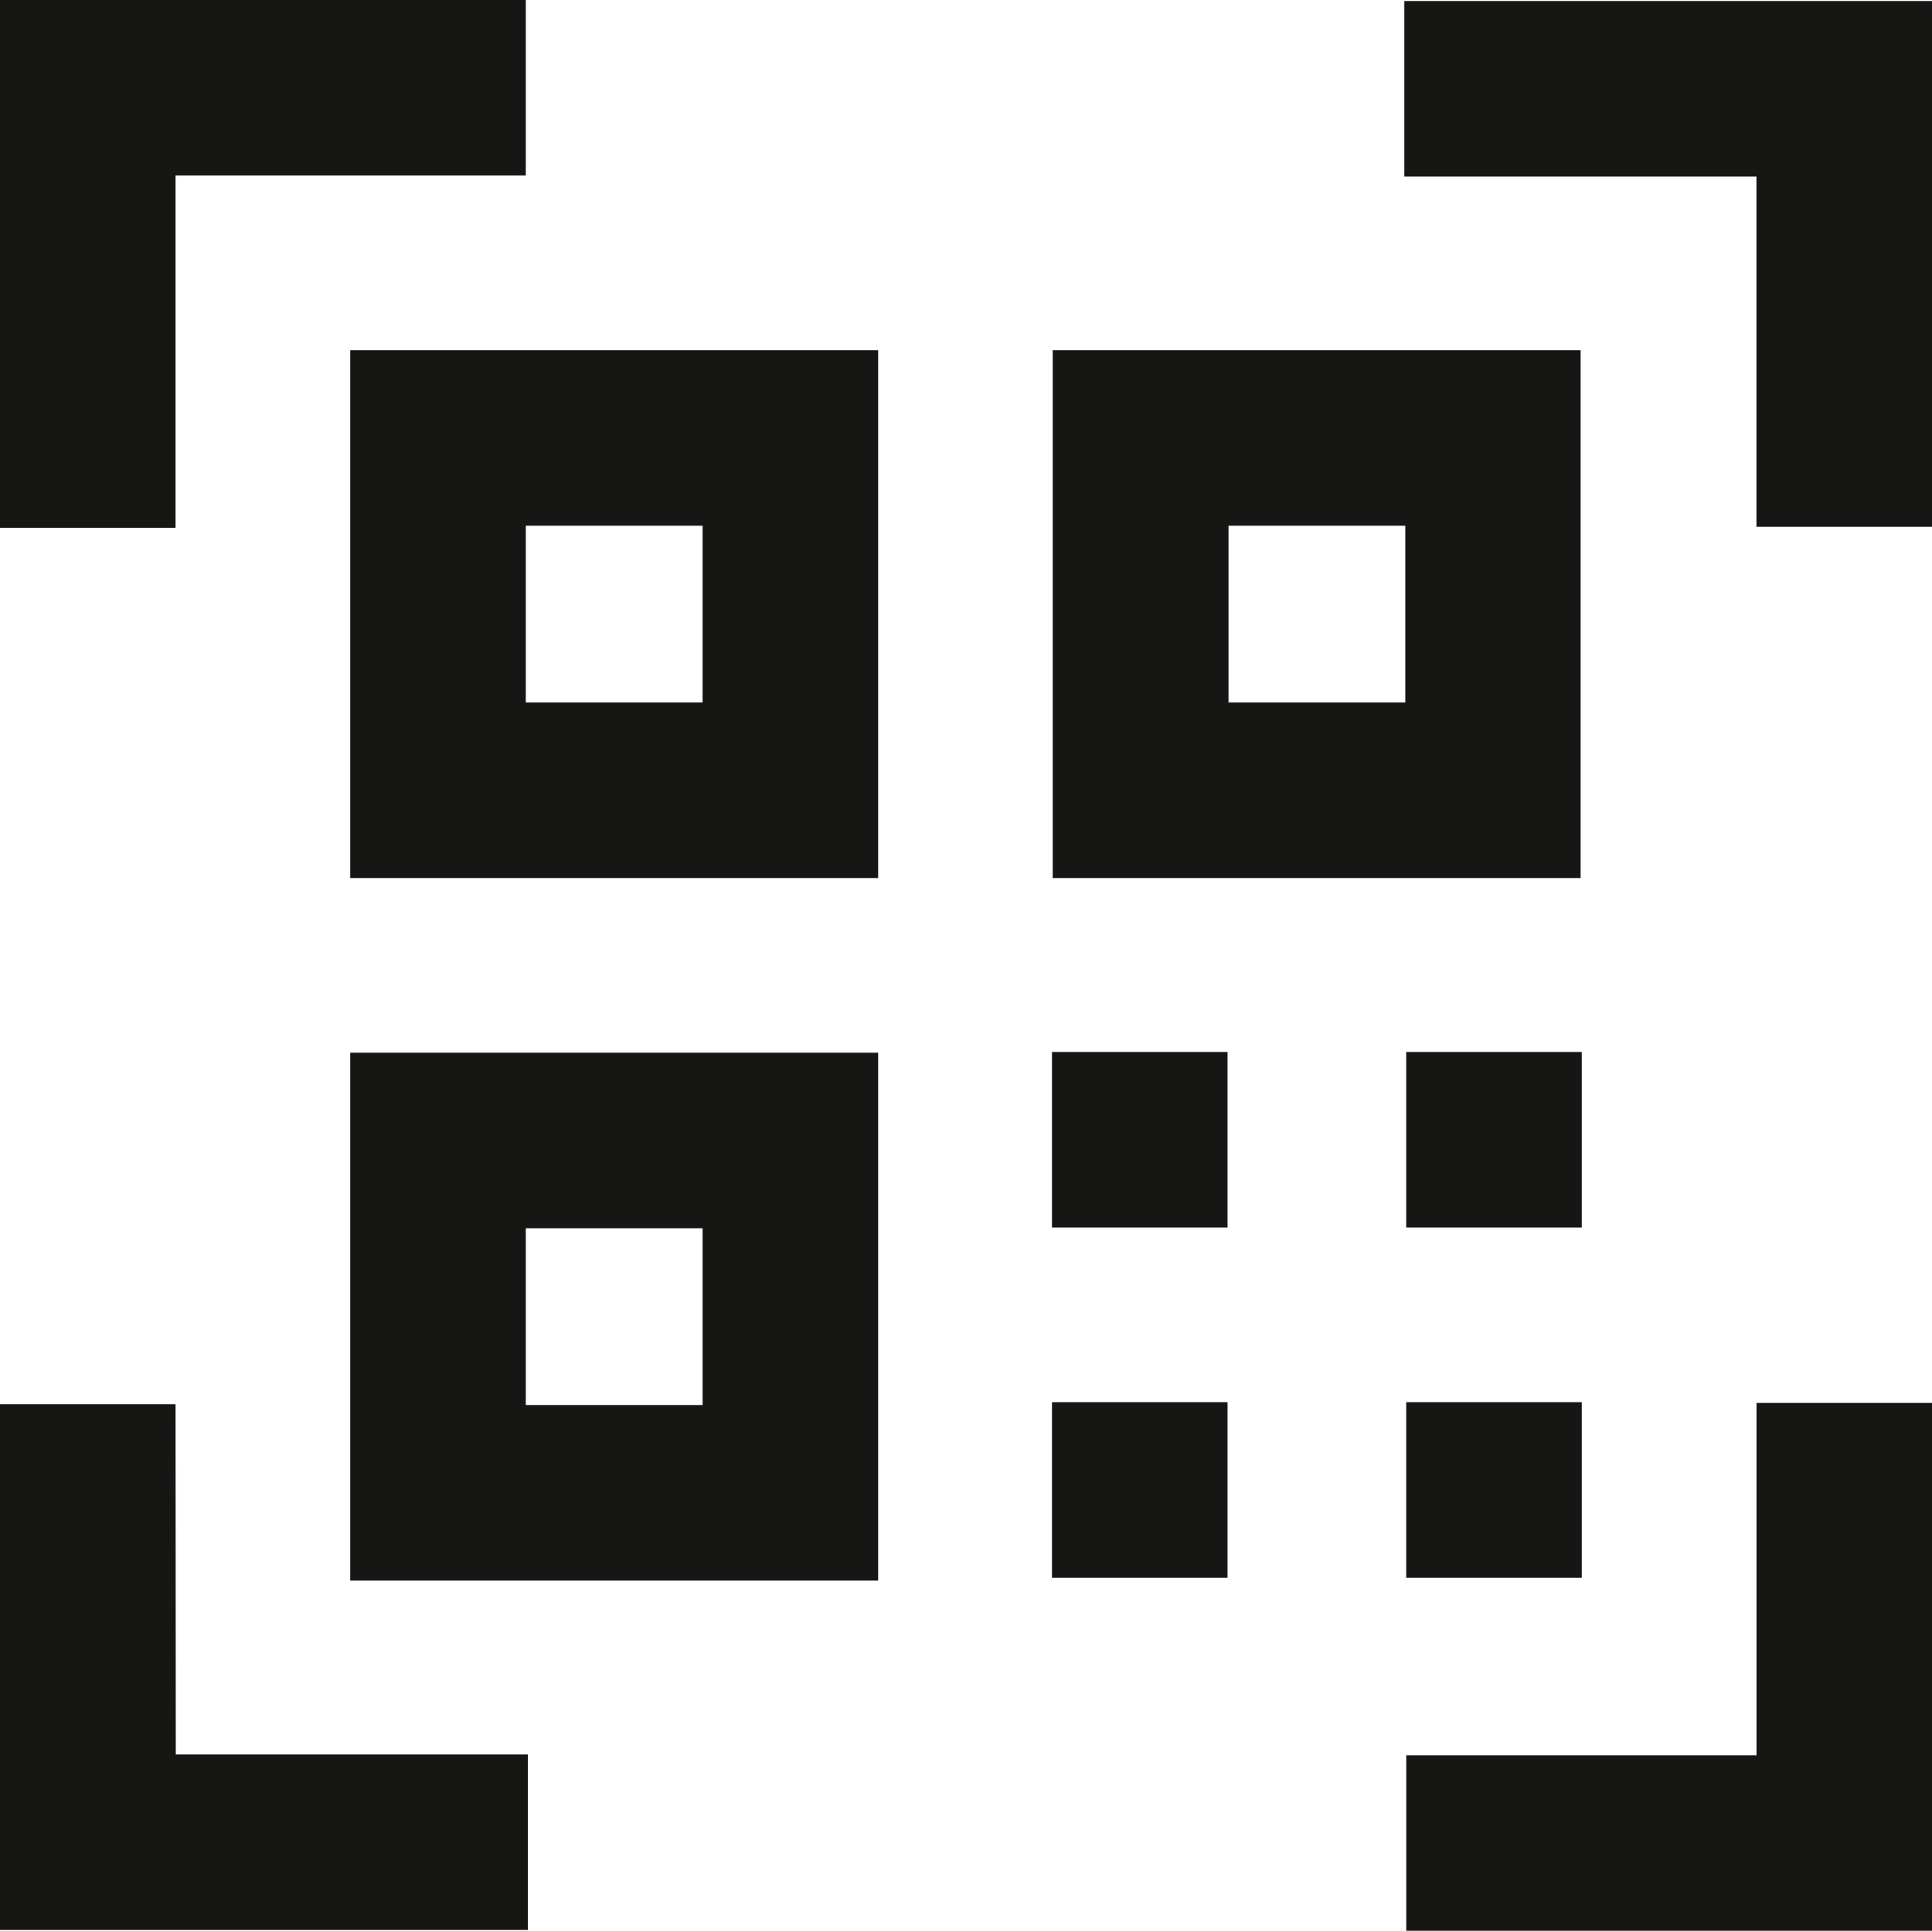
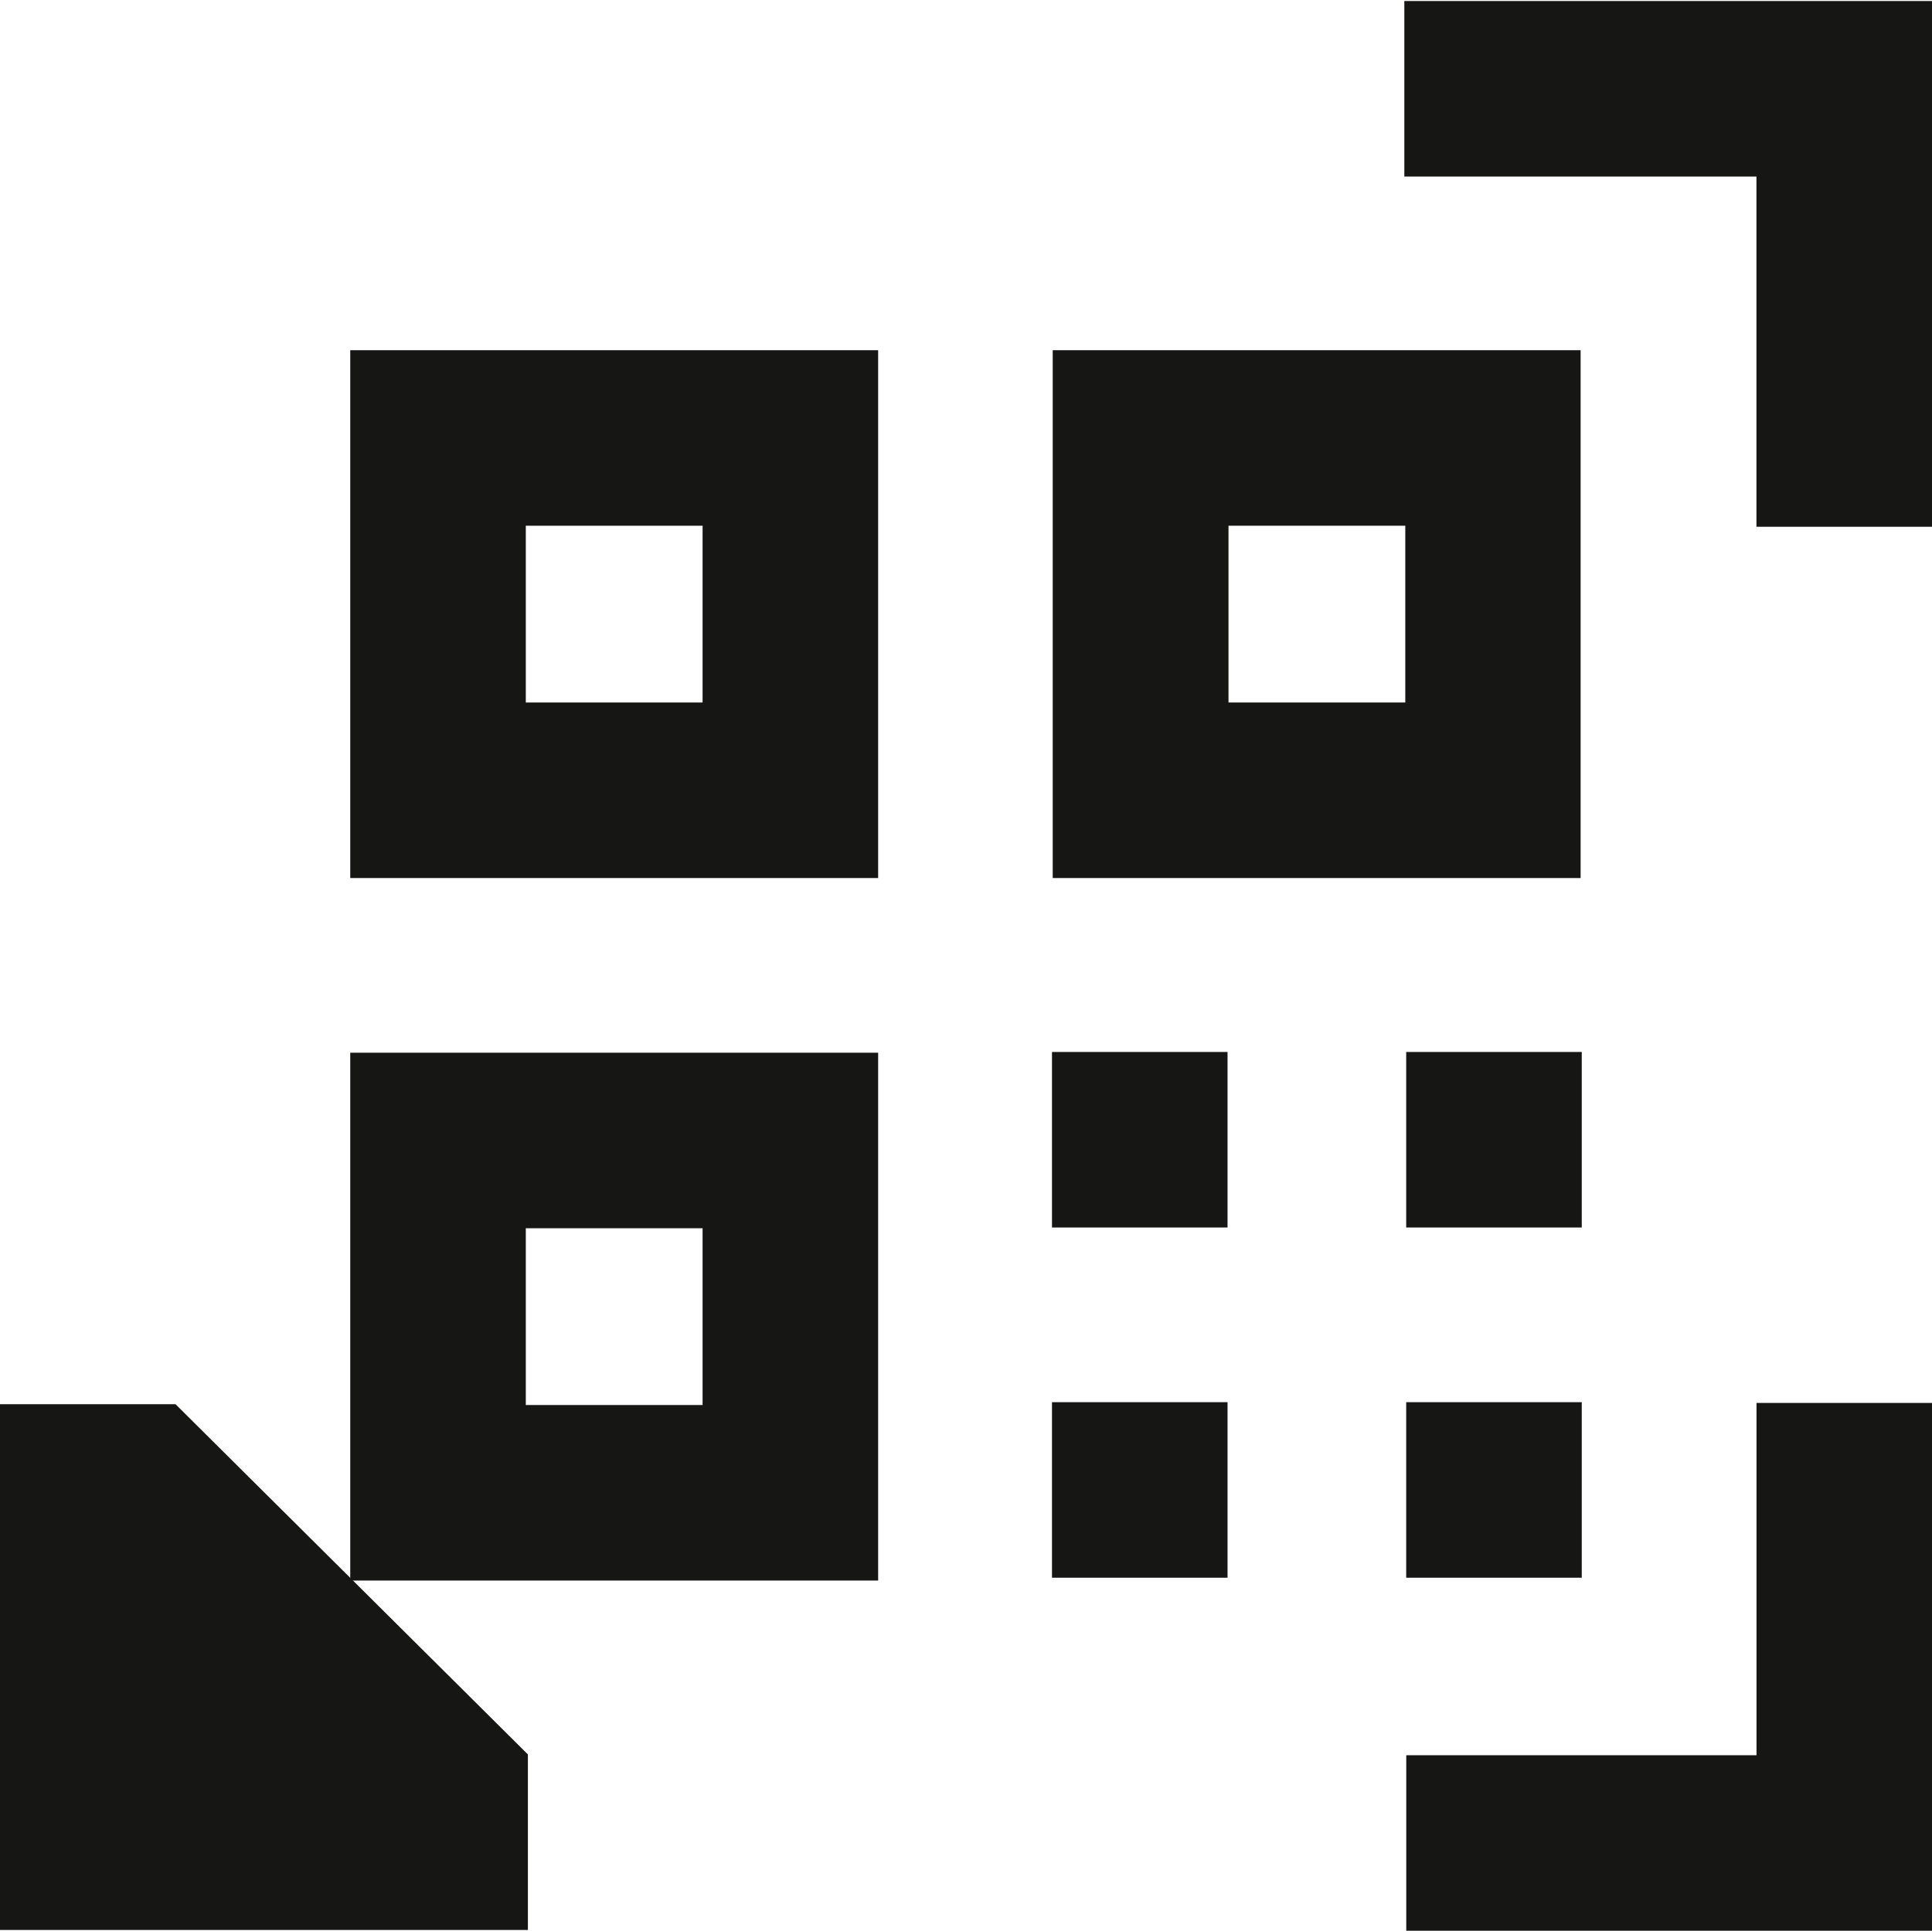
<svg xmlns="http://www.w3.org/2000/svg" width="34.018" height="34" viewBox="0 0 34.018 34">
  <g id="icon-qr" transform="translate(4771 3102)">
    <g id="Group_1039" data-name="Group 1039" transform="translate(-4771 -3102)">
      <path id="Path_772" data-name="Path 772" d="M193.571,313.872h-2.68v9.295h9.295v-9.295h-6.615Zm3.524,3.091v3.113h-3.113v-3.113Z" transform="translate(-184.724 -307.705)" fill="#161615" />
      <path id="Path_773" data-name="Path 773" d="M193.571,436.287h-2.68v9.295h9.295v-9.295h-6.615Zm3.524,3.091v3.113h-3.113v-3.113Z" transform="translate(-184.724 -417.749)" fill="#161615" />
      <path id="Path_774" data-name="Path 774" d="M322.6,323.167v-9.295h-9.295v9.295H322.6Zm-6.2-3.091v-3.113h3.113v3.113Z" transform="translate(-294.769 -307.705)" fill="#161615" />
      <rect id="Rectangle_560" data-name="Rectangle 560" width="3.091" height="3.091" transform="translate(18.523 18.525)" fill="#161615" />
      <rect id="Rectangle_561" data-name="Rectangle 561" width="3.091" height="3.091" transform="translate(18.523 24.692)" fill="#161615" />
      <rect id="Rectangle_562" data-name="Rectangle 562" width="3.091" height="3.091" transform="translate(24.76 18.525)" fill="#161615" />
      <rect id="Rectangle_563" data-name="Rectangle 563" width="3.091" height="3.091" transform="translate(24.76 24.692)" fill="#161615" />
-       <path id="Path_775" data-name="Path 775" d="M132.956,255.937h6.167v-3.091h-9.258v9.295h3.091Z" transform="translate(-129.865 -252.846)" fill="#161615" />
      <path id="Path_776" data-name="Path 776" d="M382.818,253.027h-8.3v3.091h6.2v6.167h3.091v-9.258Z" transform="translate(-349.791 -253.009)" fill="#161615" />
      <path id="Path_777" data-name="Path 777" d="M381.045,503.517h-6.167v3.091h9.258v-9.295h-3.091Z" transform="translate(-350.117 -472.608)" fill="#161615" />
-       <path id="Path_778" data-name="Path 778" d="M132.956,497.5h-3.091v9.258h9.295v-3.091h-6.2Z" transform="translate(-129.865 -472.772)" fill="#161615" />
+       <path id="Path_778" data-name="Path 778" d="M132.956,497.5h-3.091v9.258h9.295v-3.091Z" transform="translate(-129.865 -472.772)" fill="#161615" />
    </g>
  </g>
</svg>